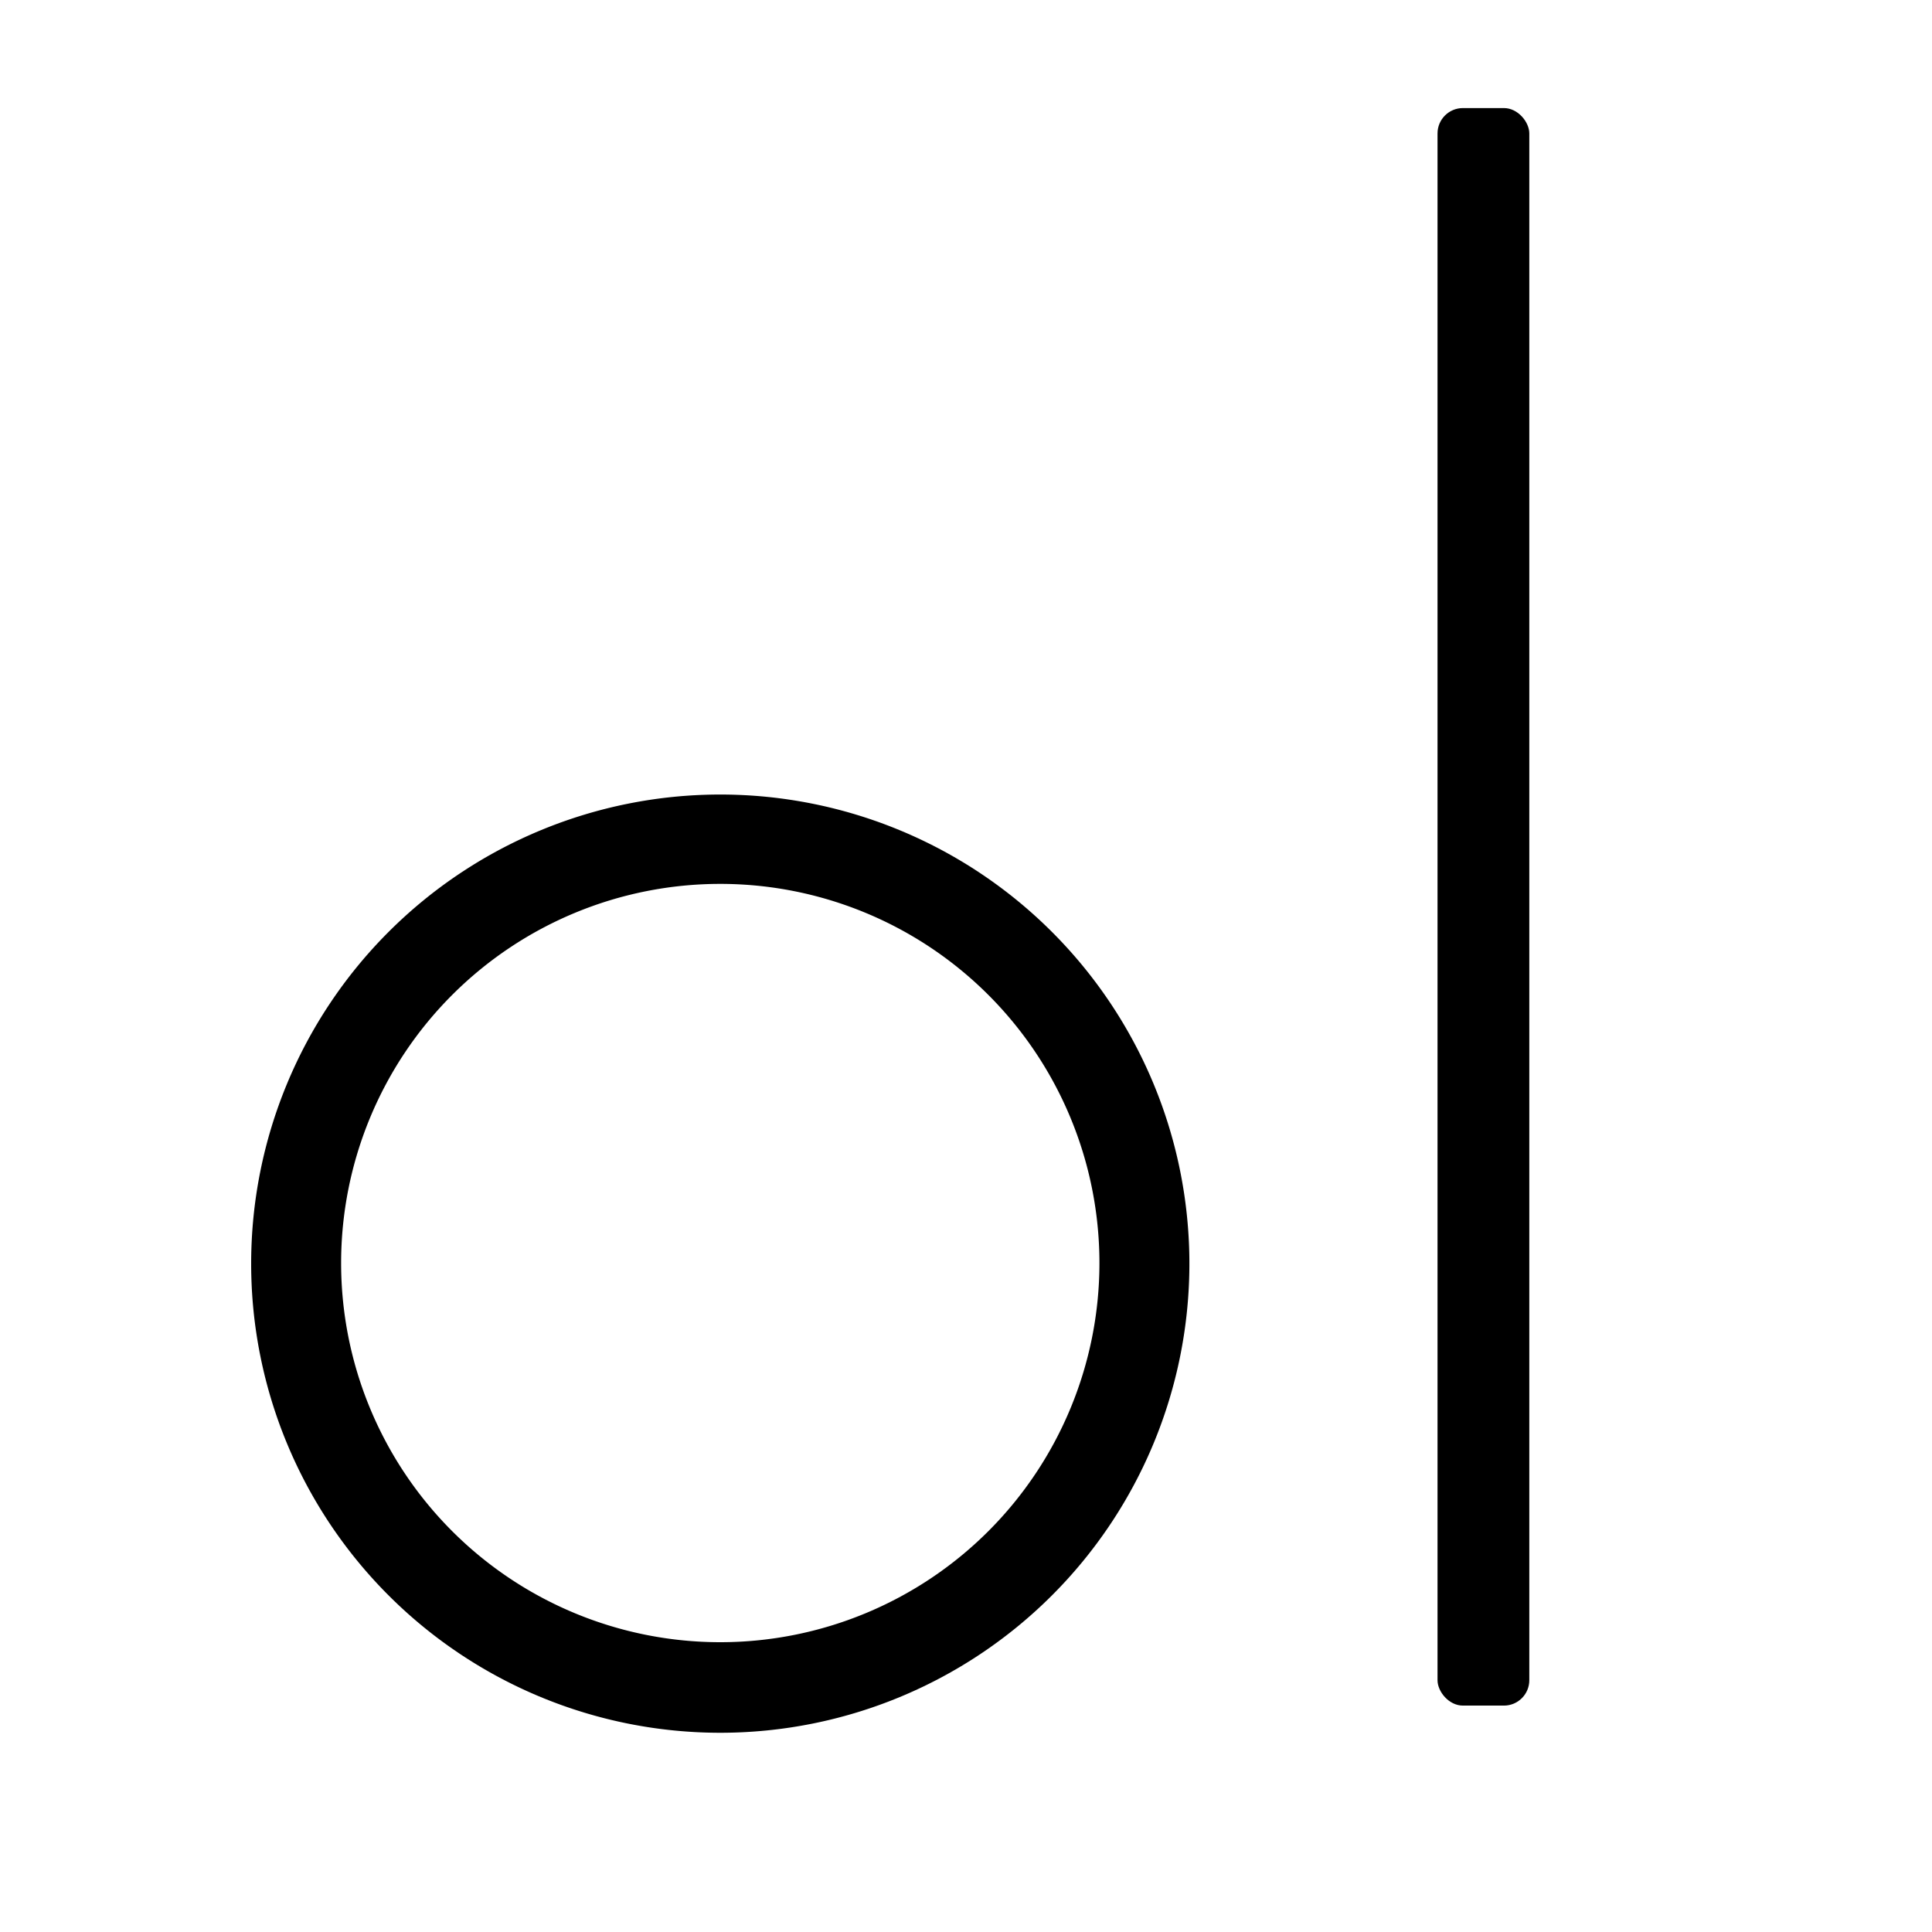
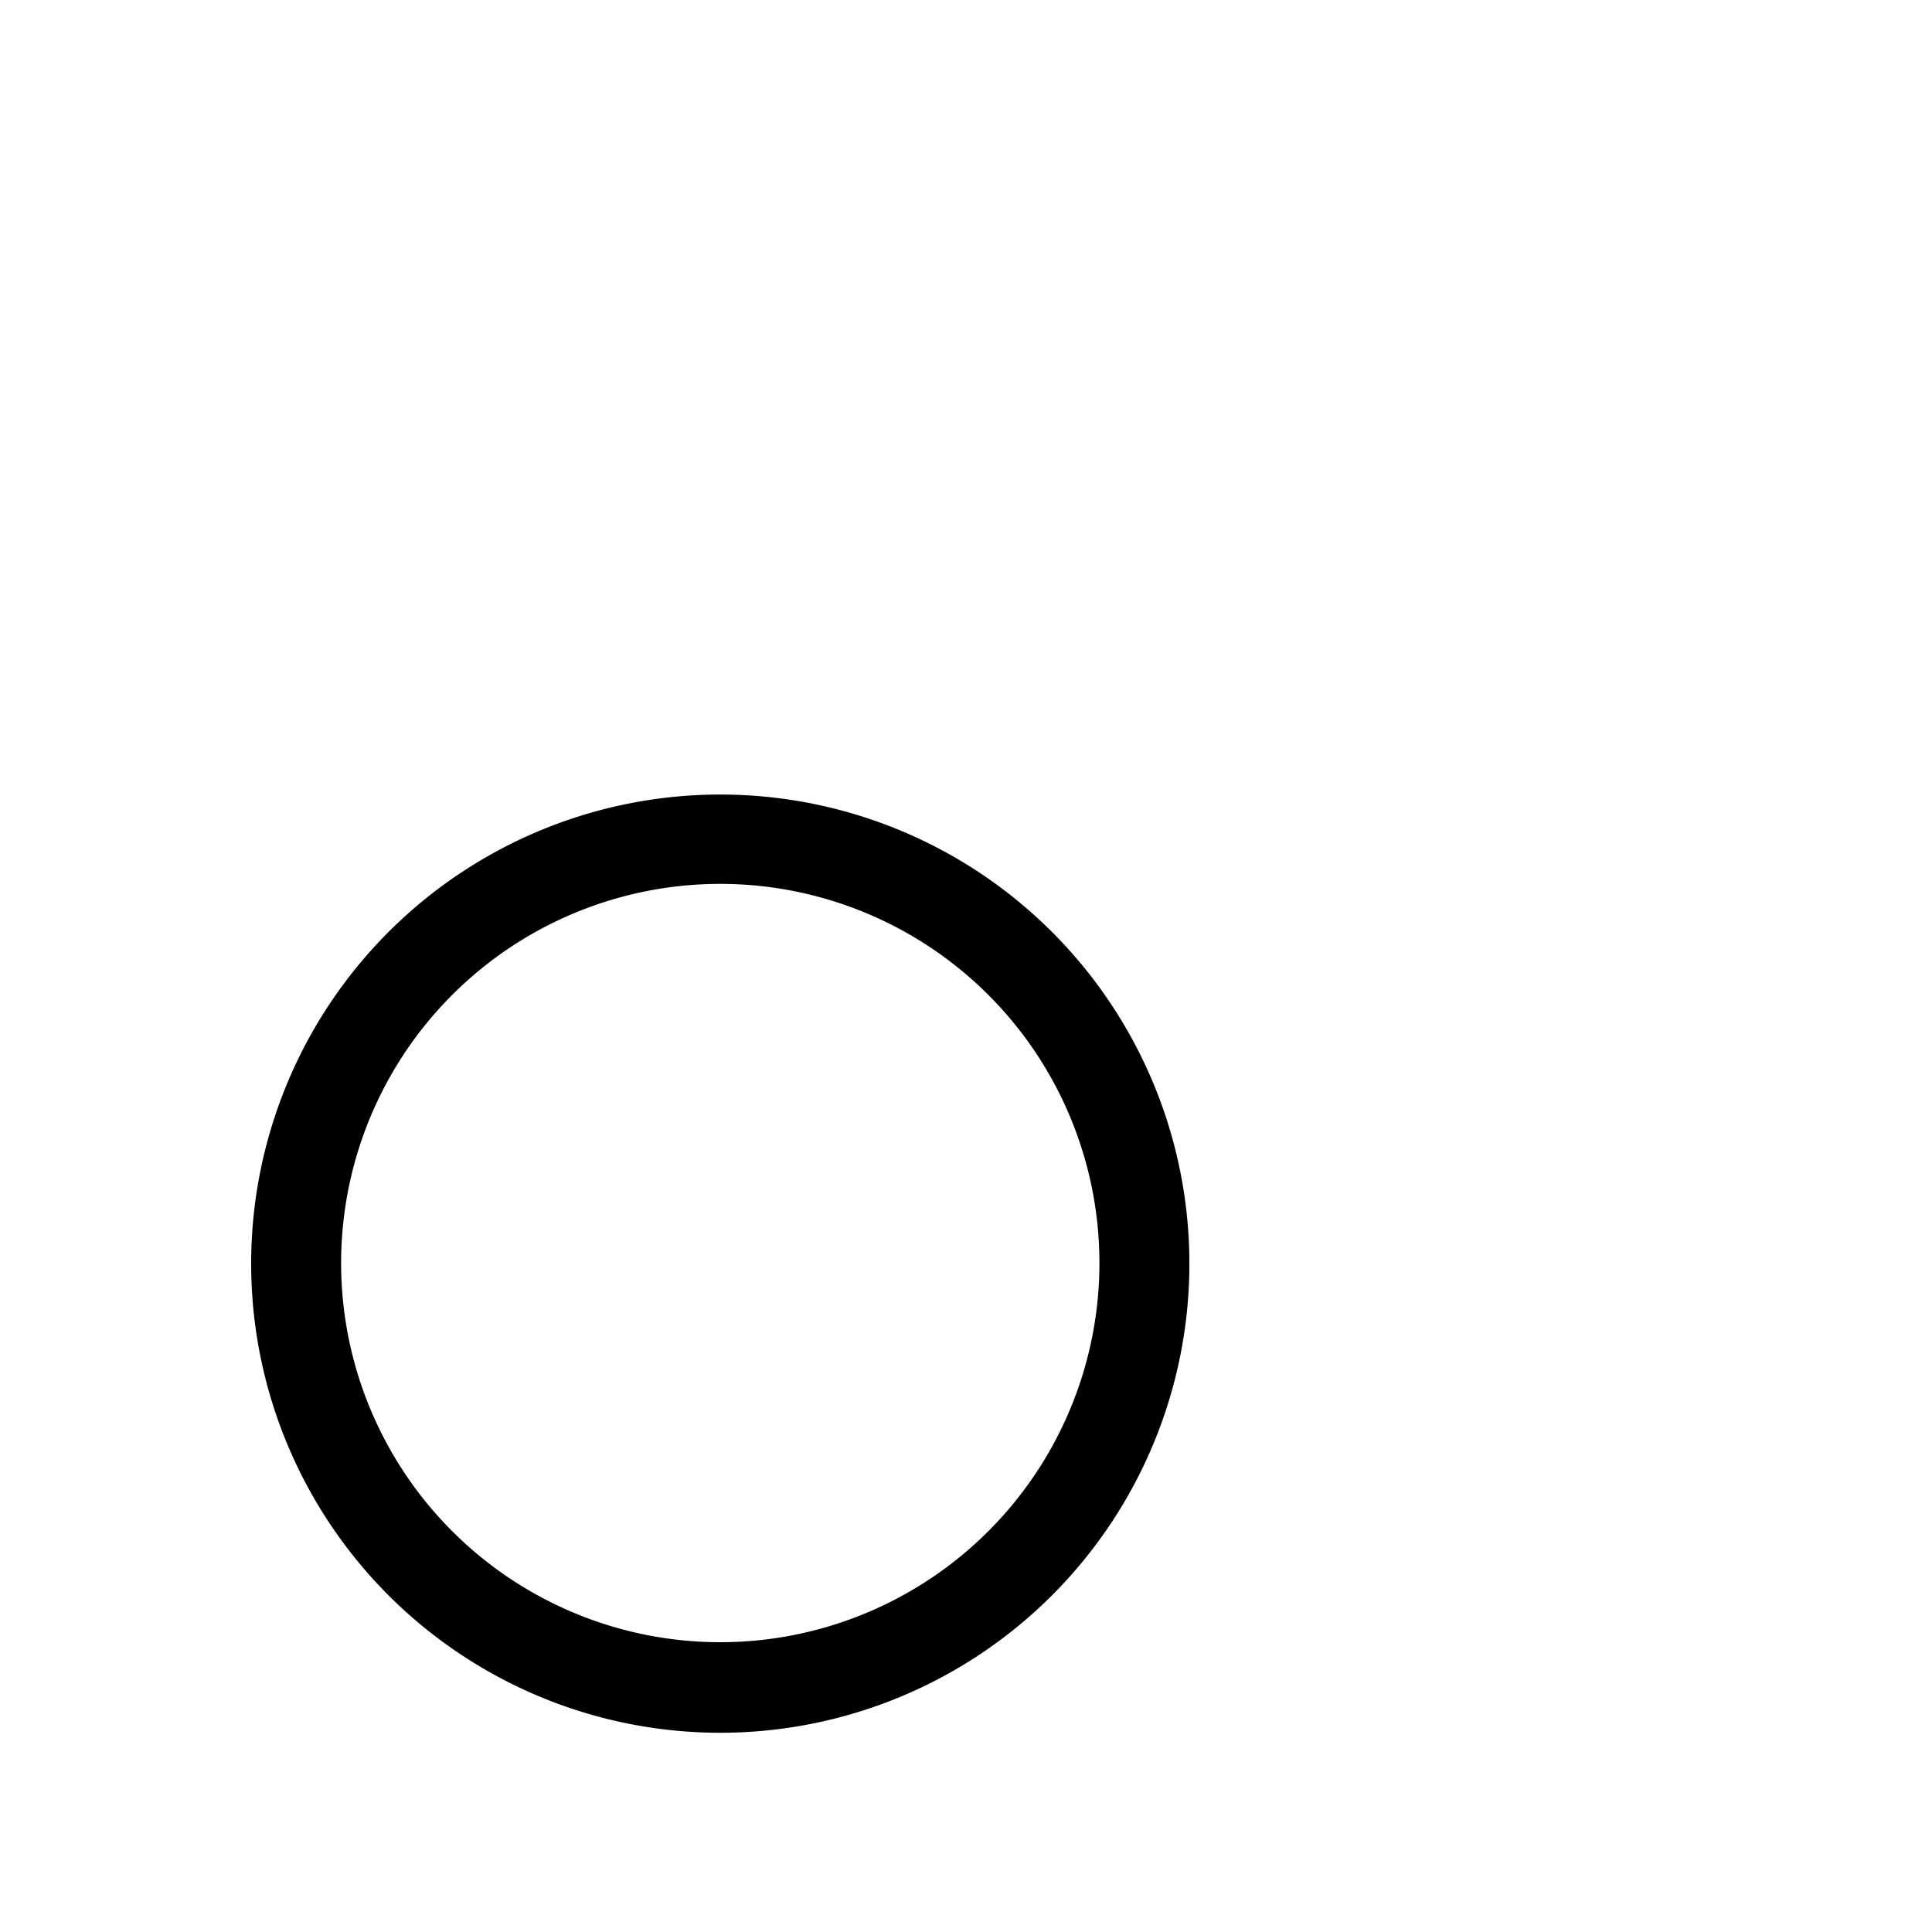
<svg xmlns="http://www.w3.org/2000/svg" version="1.1" viewBox="0.00 0.00 32.00 32.00">
-   <rect fill="#000000" x="23.81" y="1.79" width="1.52" height="26.46" rx="0.42" />
  <path fill="#000000" d="   M 19.70 20.93   A 7.77 7.77 0.0 0 1 11.93 28.70   A 7.77 7.77 0.0 0 1 4.16 20.93   A 7.77 7.77 0.0 0 1 11.93 13.16   A 7.77 7.77 0.0 0 1 19.70 20.93   Z   M 18.21 20.92   A 6.28 6.28 0.0 0 0 11.93 14.64   A 6.28 6.28 0.0 0 0 5.65 20.92   A 6.28 6.28 0.0 0 0 11.93 27.20   A 6.28 6.28 0.0 0 0 18.21 20.92   Z" />
</svg>